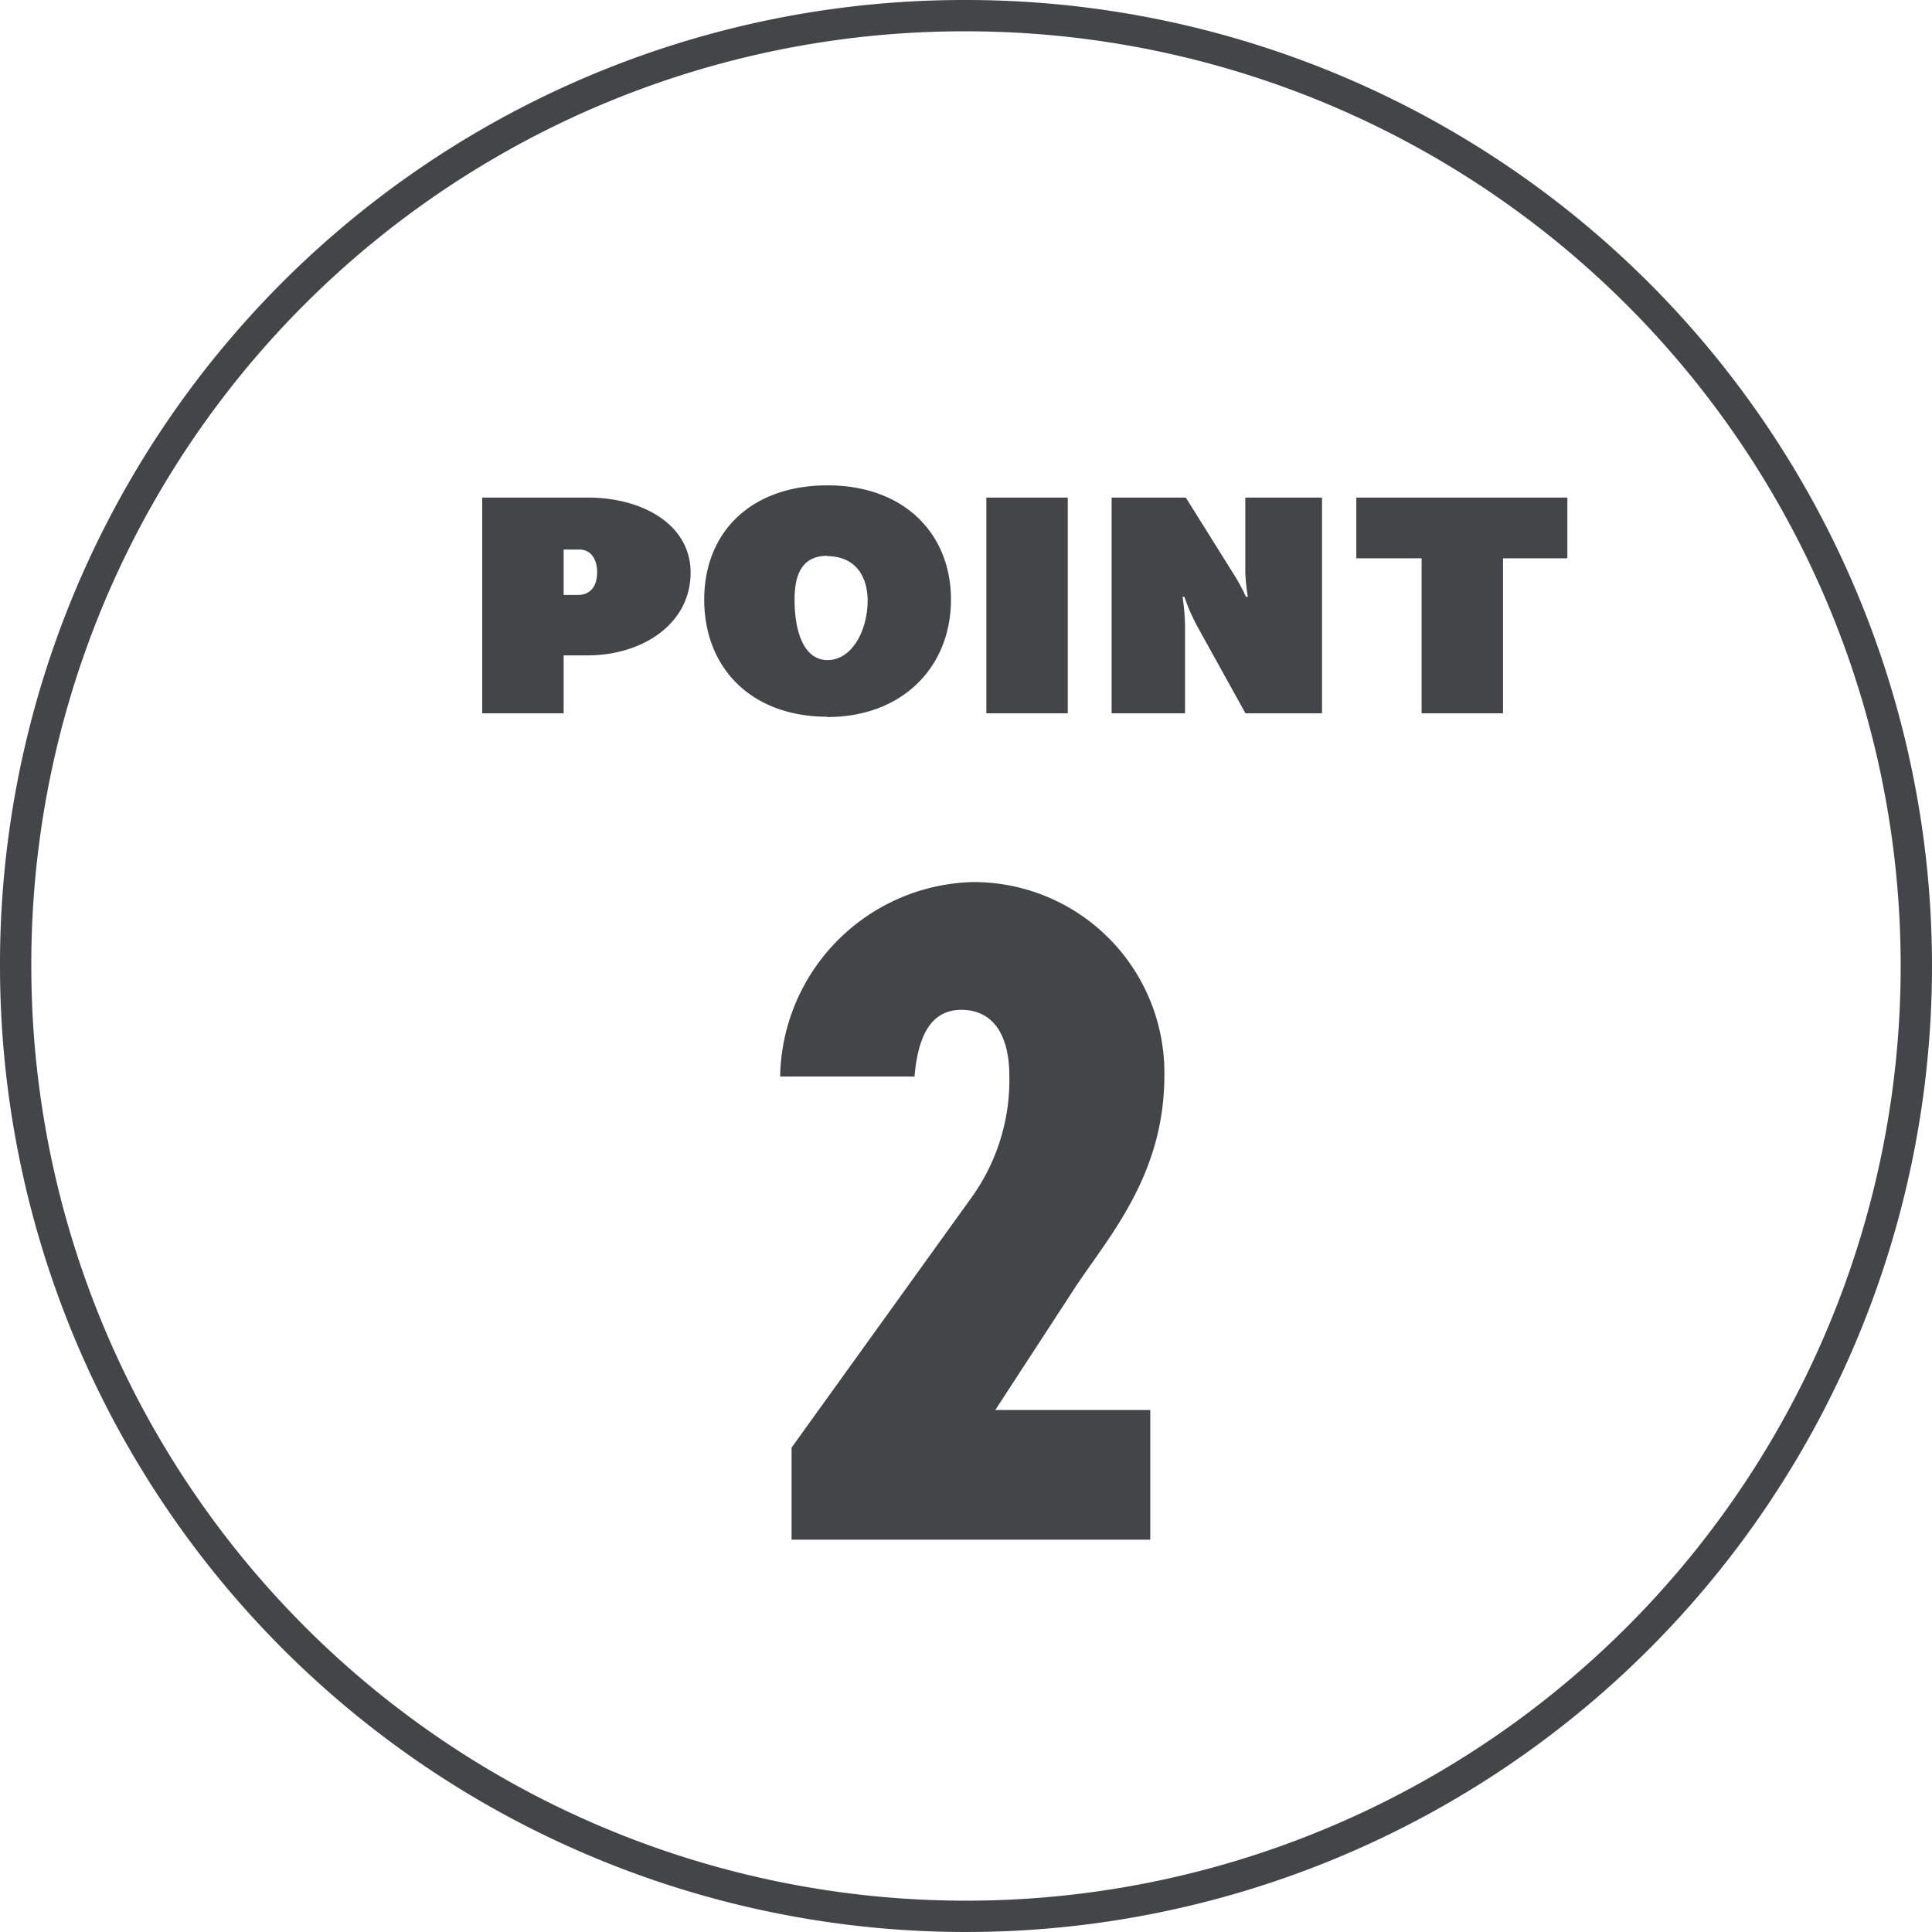
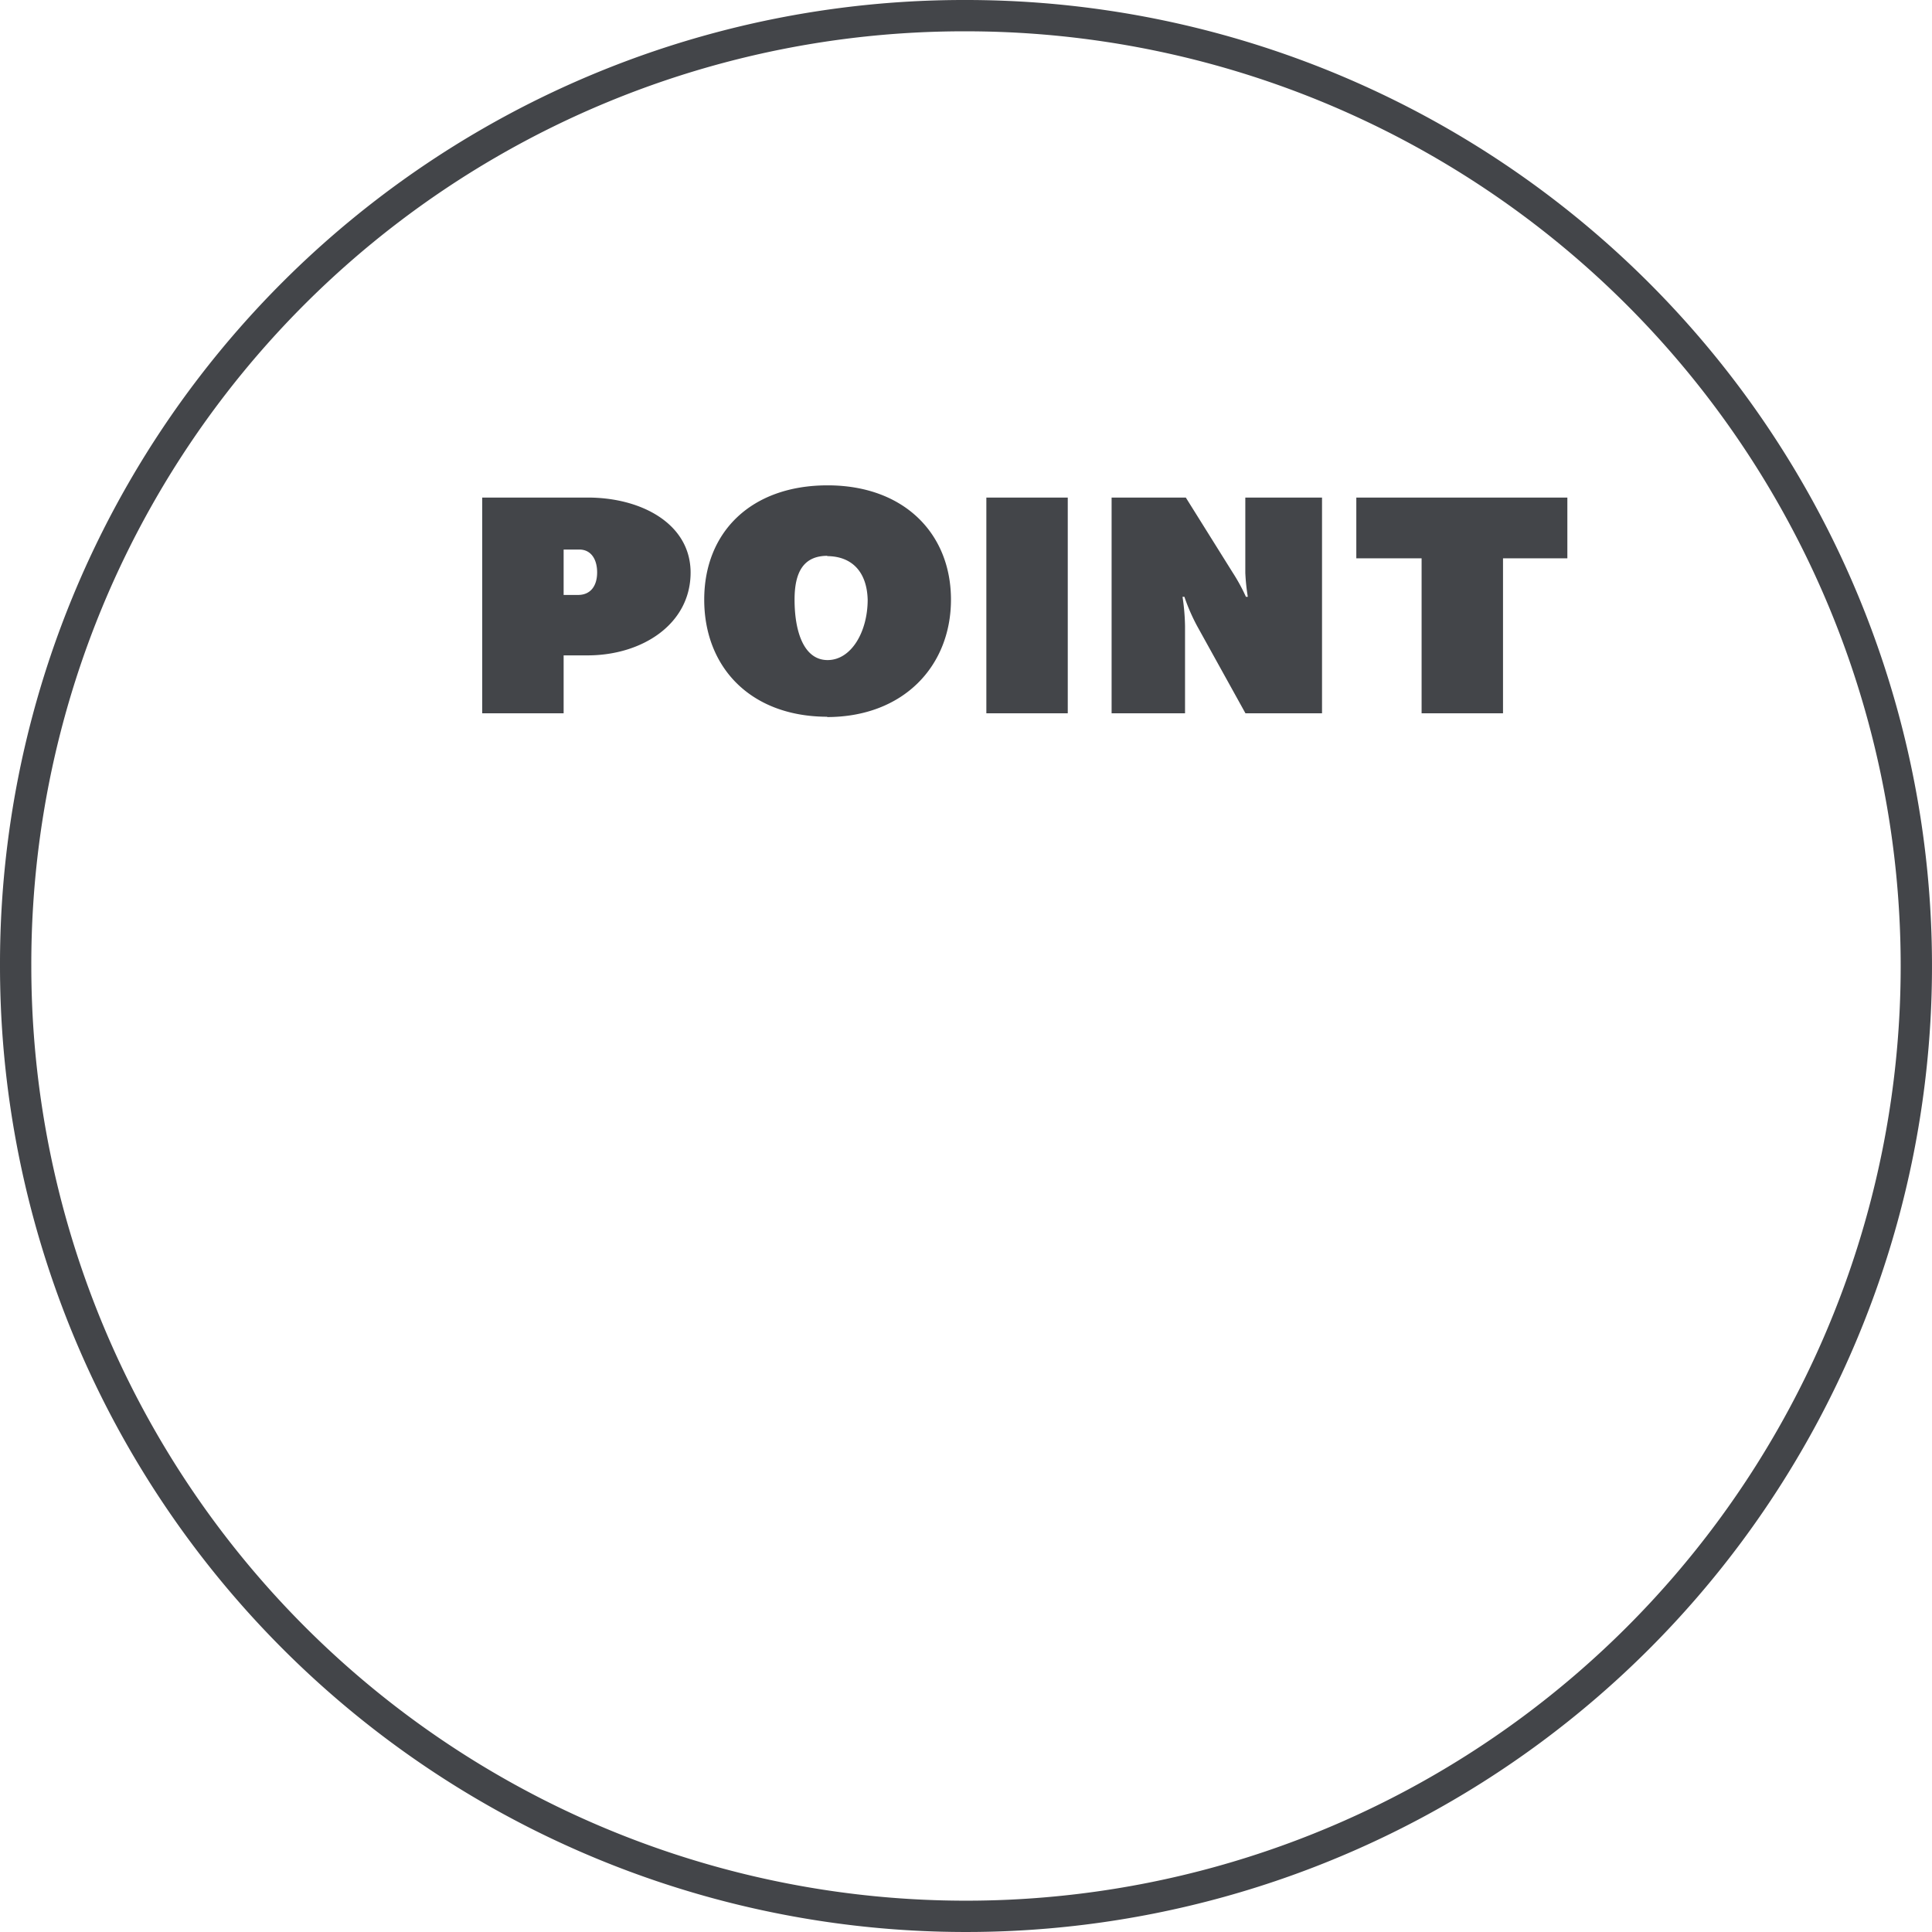
<svg xmlns="http://www.w3.org/2000/svg" viewBox="0 0 123.4 123.4">
  <defs>
    <style>.cls-1{fill:#434549;fill-rule:evenodd;}.cls-2{fill:none;stroke:#434549;stroke-width:2px;}</style>
  </defs>
  <g id="レイヤー_2" data-name="レイヤー 2">
    <g id="レイヤー_1-2" data-name="レイヤー 1">
      <path class="cls-1" d="M96,35.66v9.9h-5.2v-9.9H86.63V31.78h13.48v3.88ZM76.47,40a12.25,12.25,0,0,1-.82-1.88h-.12A13.59,13.59,0,0,1,75.69,40v5.56H71V31.78h4.74l3,4.8a11.74,11.74,0,0,1,.84,1.54h.12a12.82,12.82,0,0,1-.16-1.54v-4.8h4.9V45.56H79.55ZM63,31.78h5.2V45.56H63Zm-10.14,14c-4.92,0-7.88-3.16-7.88-7.48s3-7.3,7.88-7.3,7.88,3.08,7.88,7.3S57.73,45.8,52.81,45.8Zm0-10.28c-1.51,0-2.11,1-2.11,2.8,0,2.06.6,3.86,2.11,3.86s2.56-1.8,2.56-3.86C55.37,36.52,54.41,35.52,52.81,35.52ZM37.53,41.86H36v3.7h-5.2V31.78h6.74c3.44,0,6.57,1.68,6.57,4.8C44.1,39.88,41,41.86,37.53,41.86ZM37,35.1H36V38h.92c.82,0,1.22-.6,1.22-1.44S37.75,35.1,37,35.1Z" />
-       <path class="cls-1" d="M73.47,90.06h-9.9l5.16-7.92C70.89,78.9,74.37,75,74.37,68.7a12.18,12.18,0,0,0-12.3-12.36A12.64,12.64,0,0,0,49.83,68.76h8.58c.24-2.76,1.14-4.26,3-4.26s3.06,1.38,3.06,4.26A12.87,12.87,0,0,1,62,76.56L50.56,92.46v5.88H73.47Z" />
      <path class="cls-2" d="M61.7,1A60.7,60.7,0,1,1,1,61.7,60.57,60.57,0,0,1,61.7,1Z" />
    </g>
  </g>
</svg>